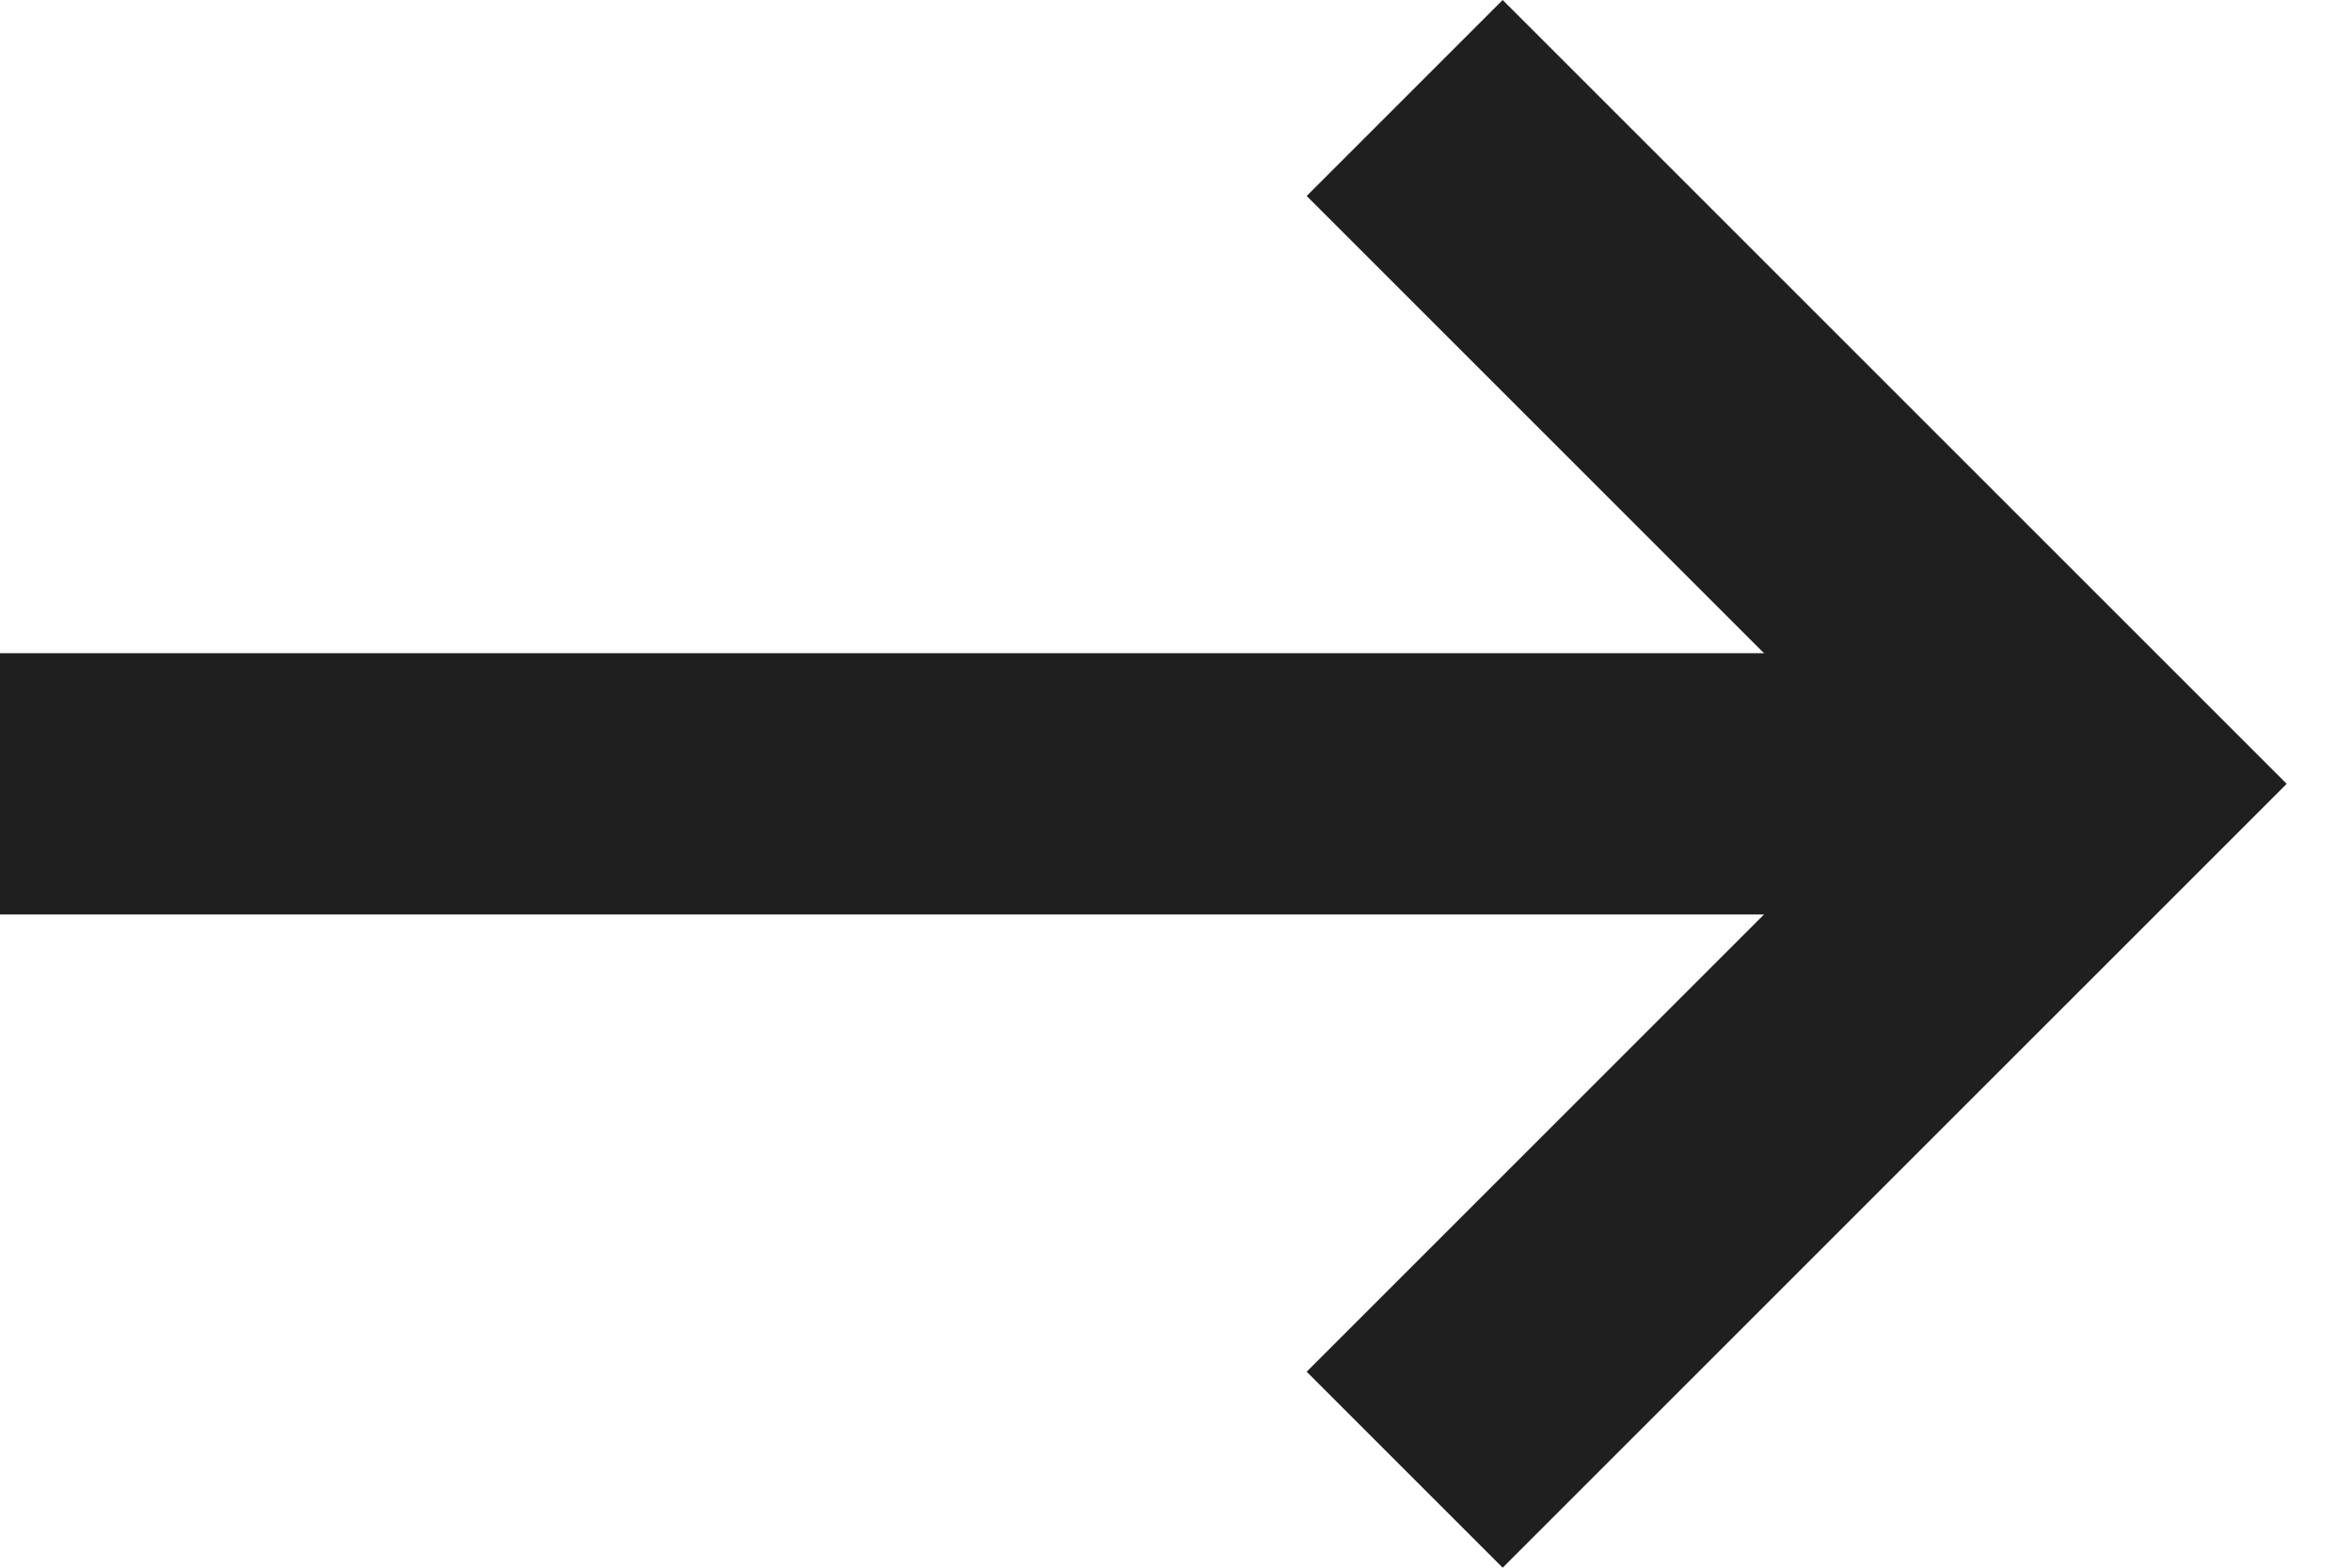
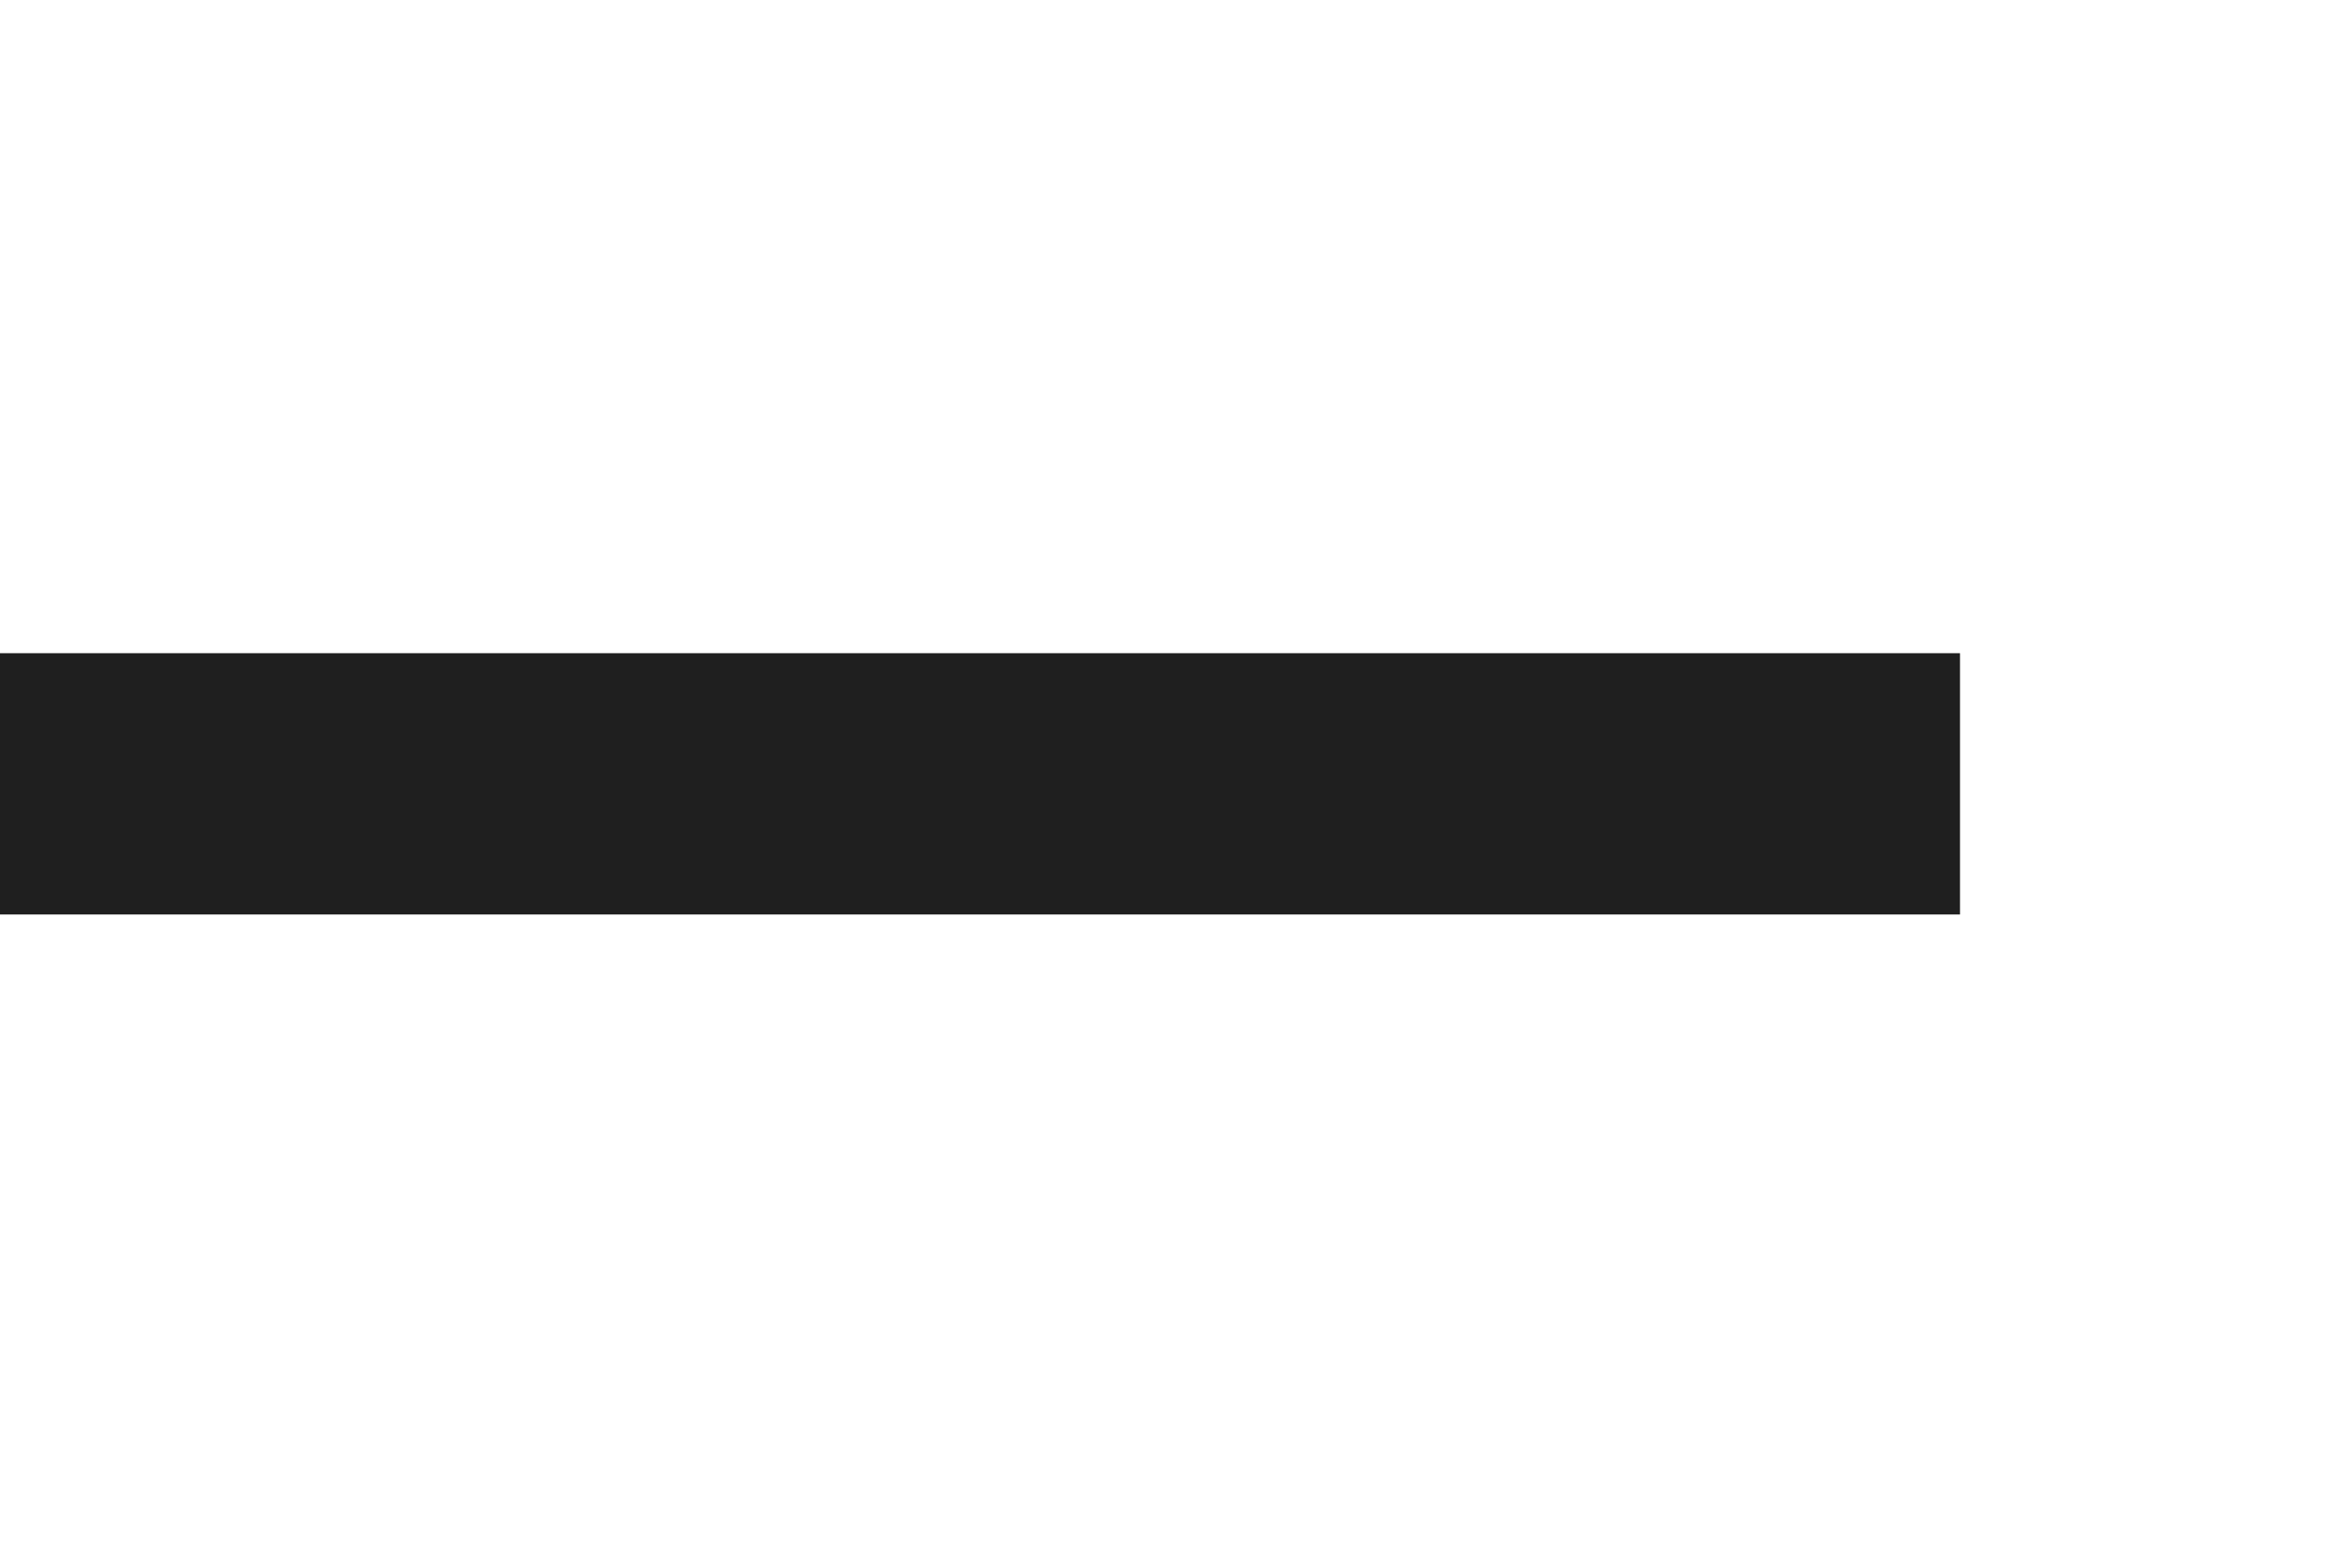
<svg xmlns="http://www.w3.org/2000/svg" width="18" height="12" viewBox="0 0 18 12" fill="none">
-   <path d="M11.5 0L10 1.5L14.5 6L10 10.5L11.5 12L17.5 6L11.5 0Z" fill="#1F1F1F" />
  <path d="M0 5H15V7H0V5Z" fill="#1F1F1F" />
</svg>